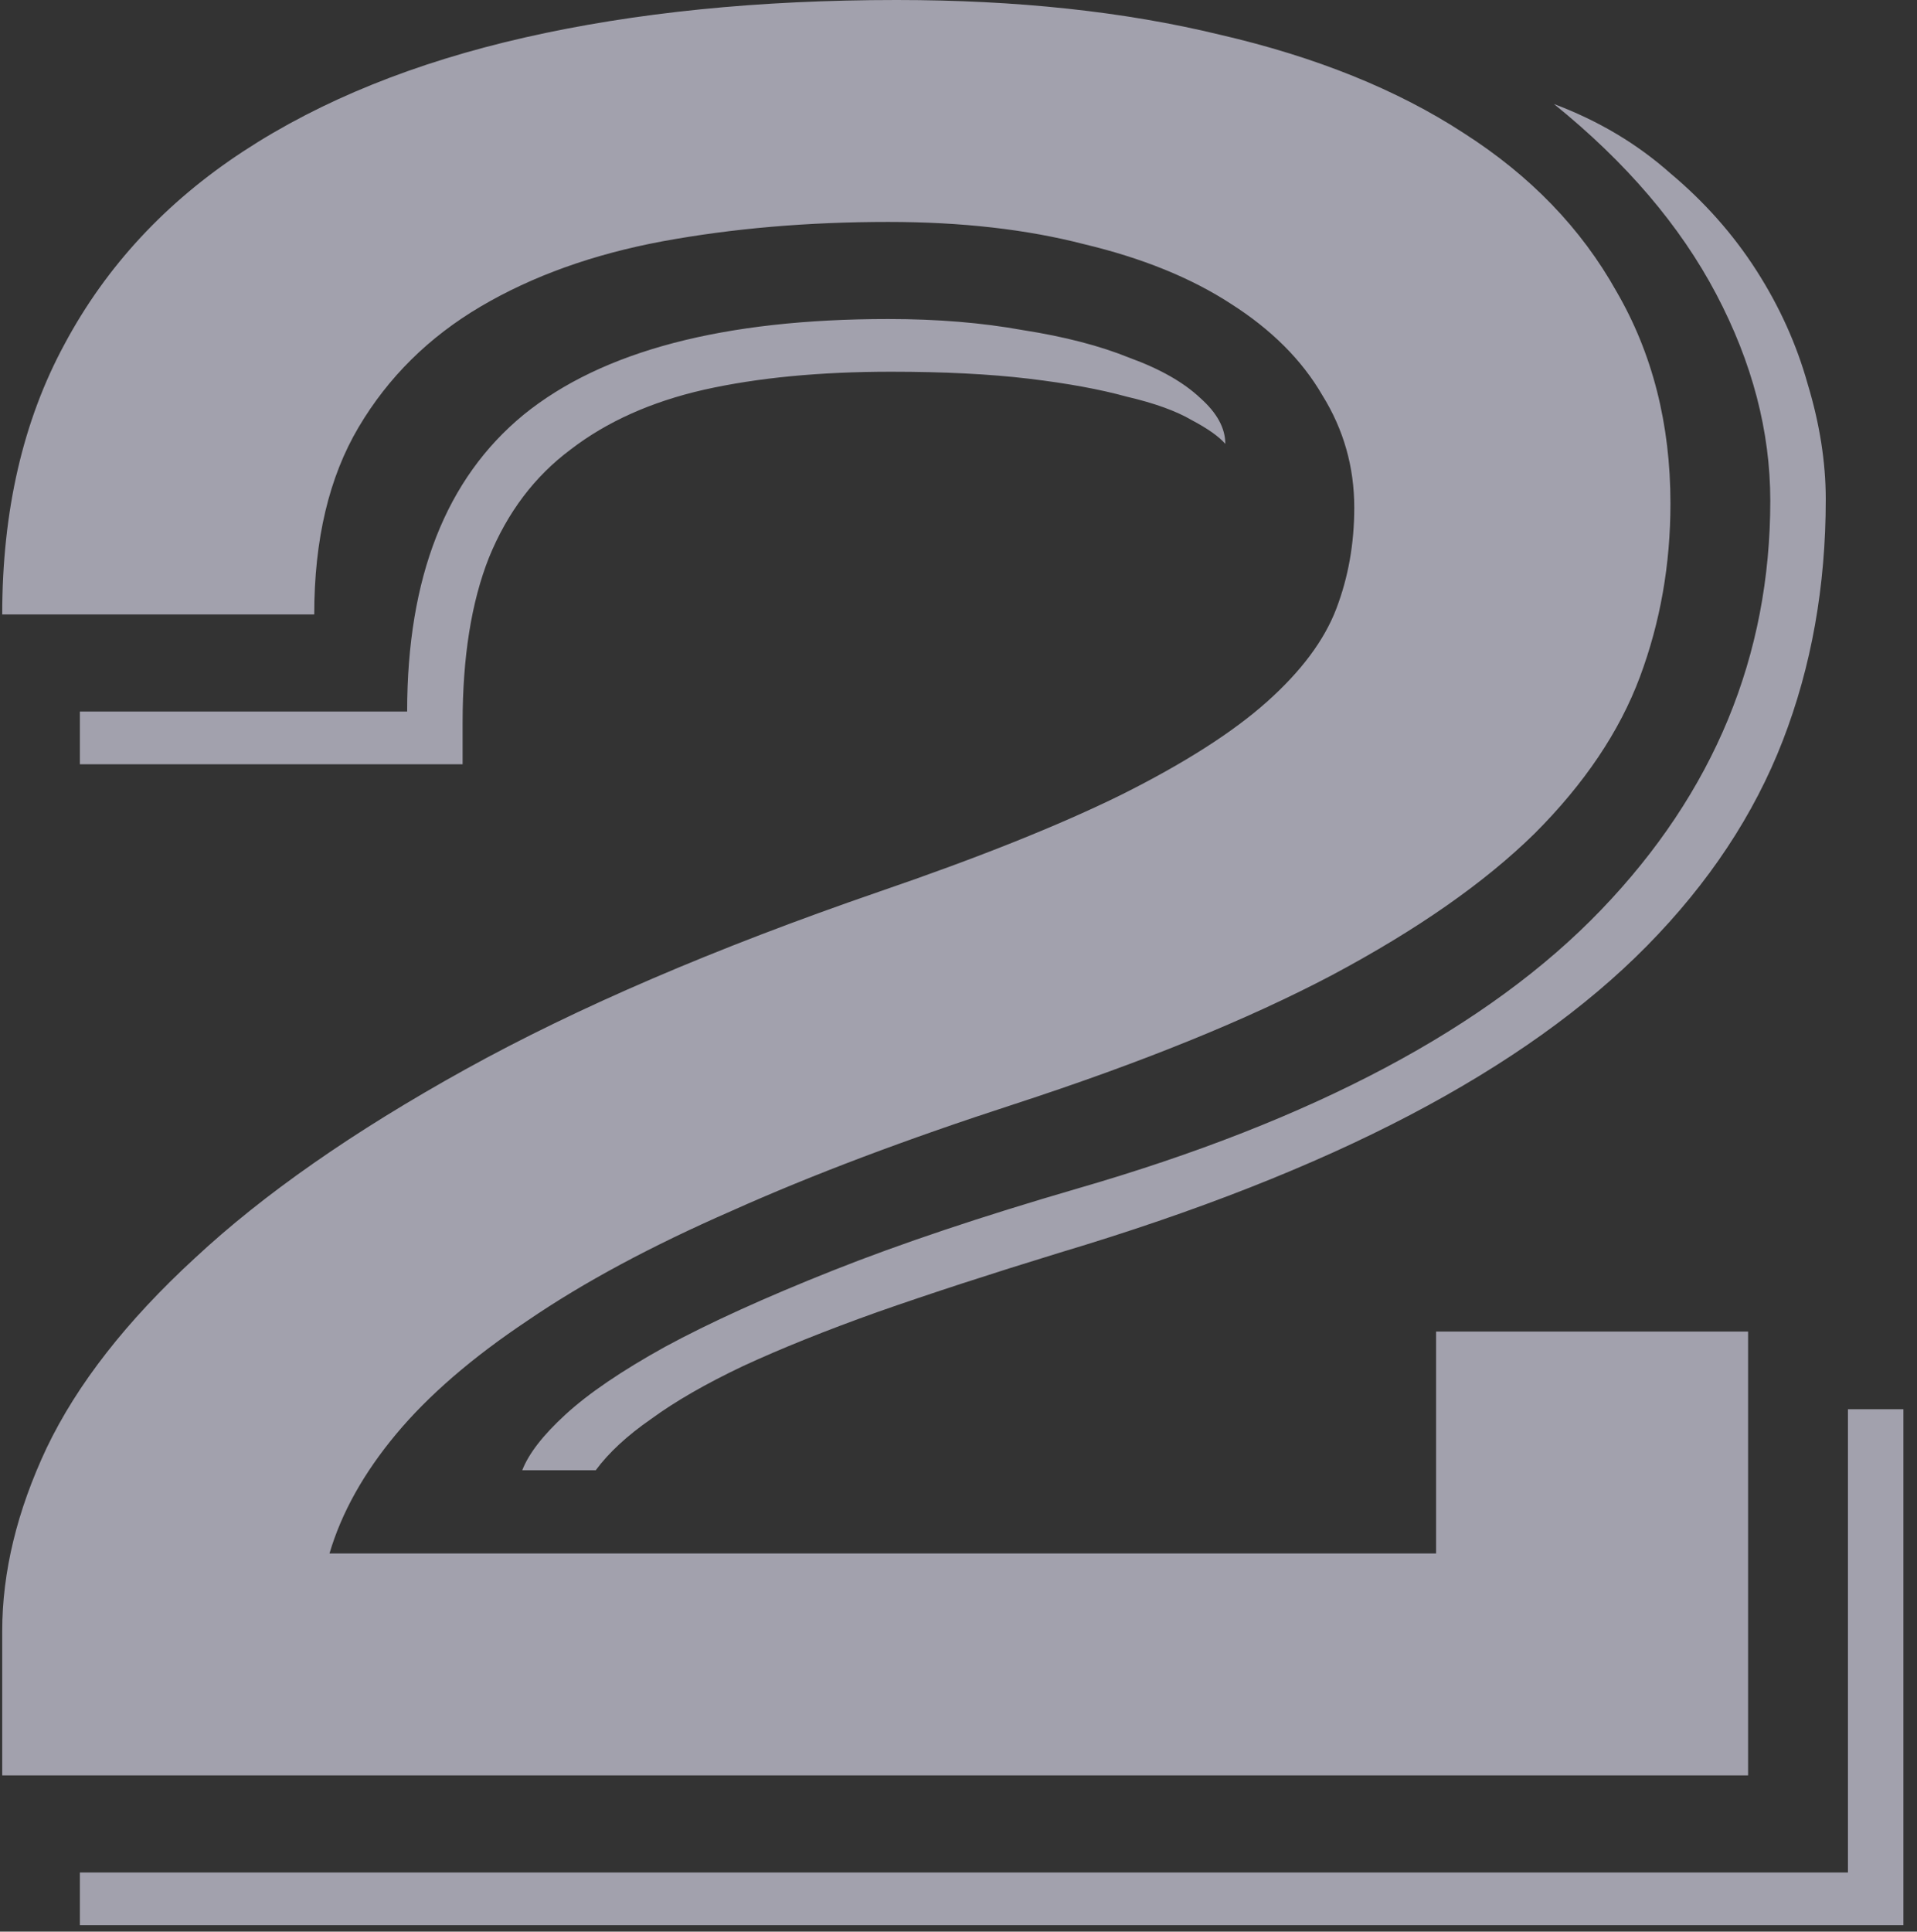
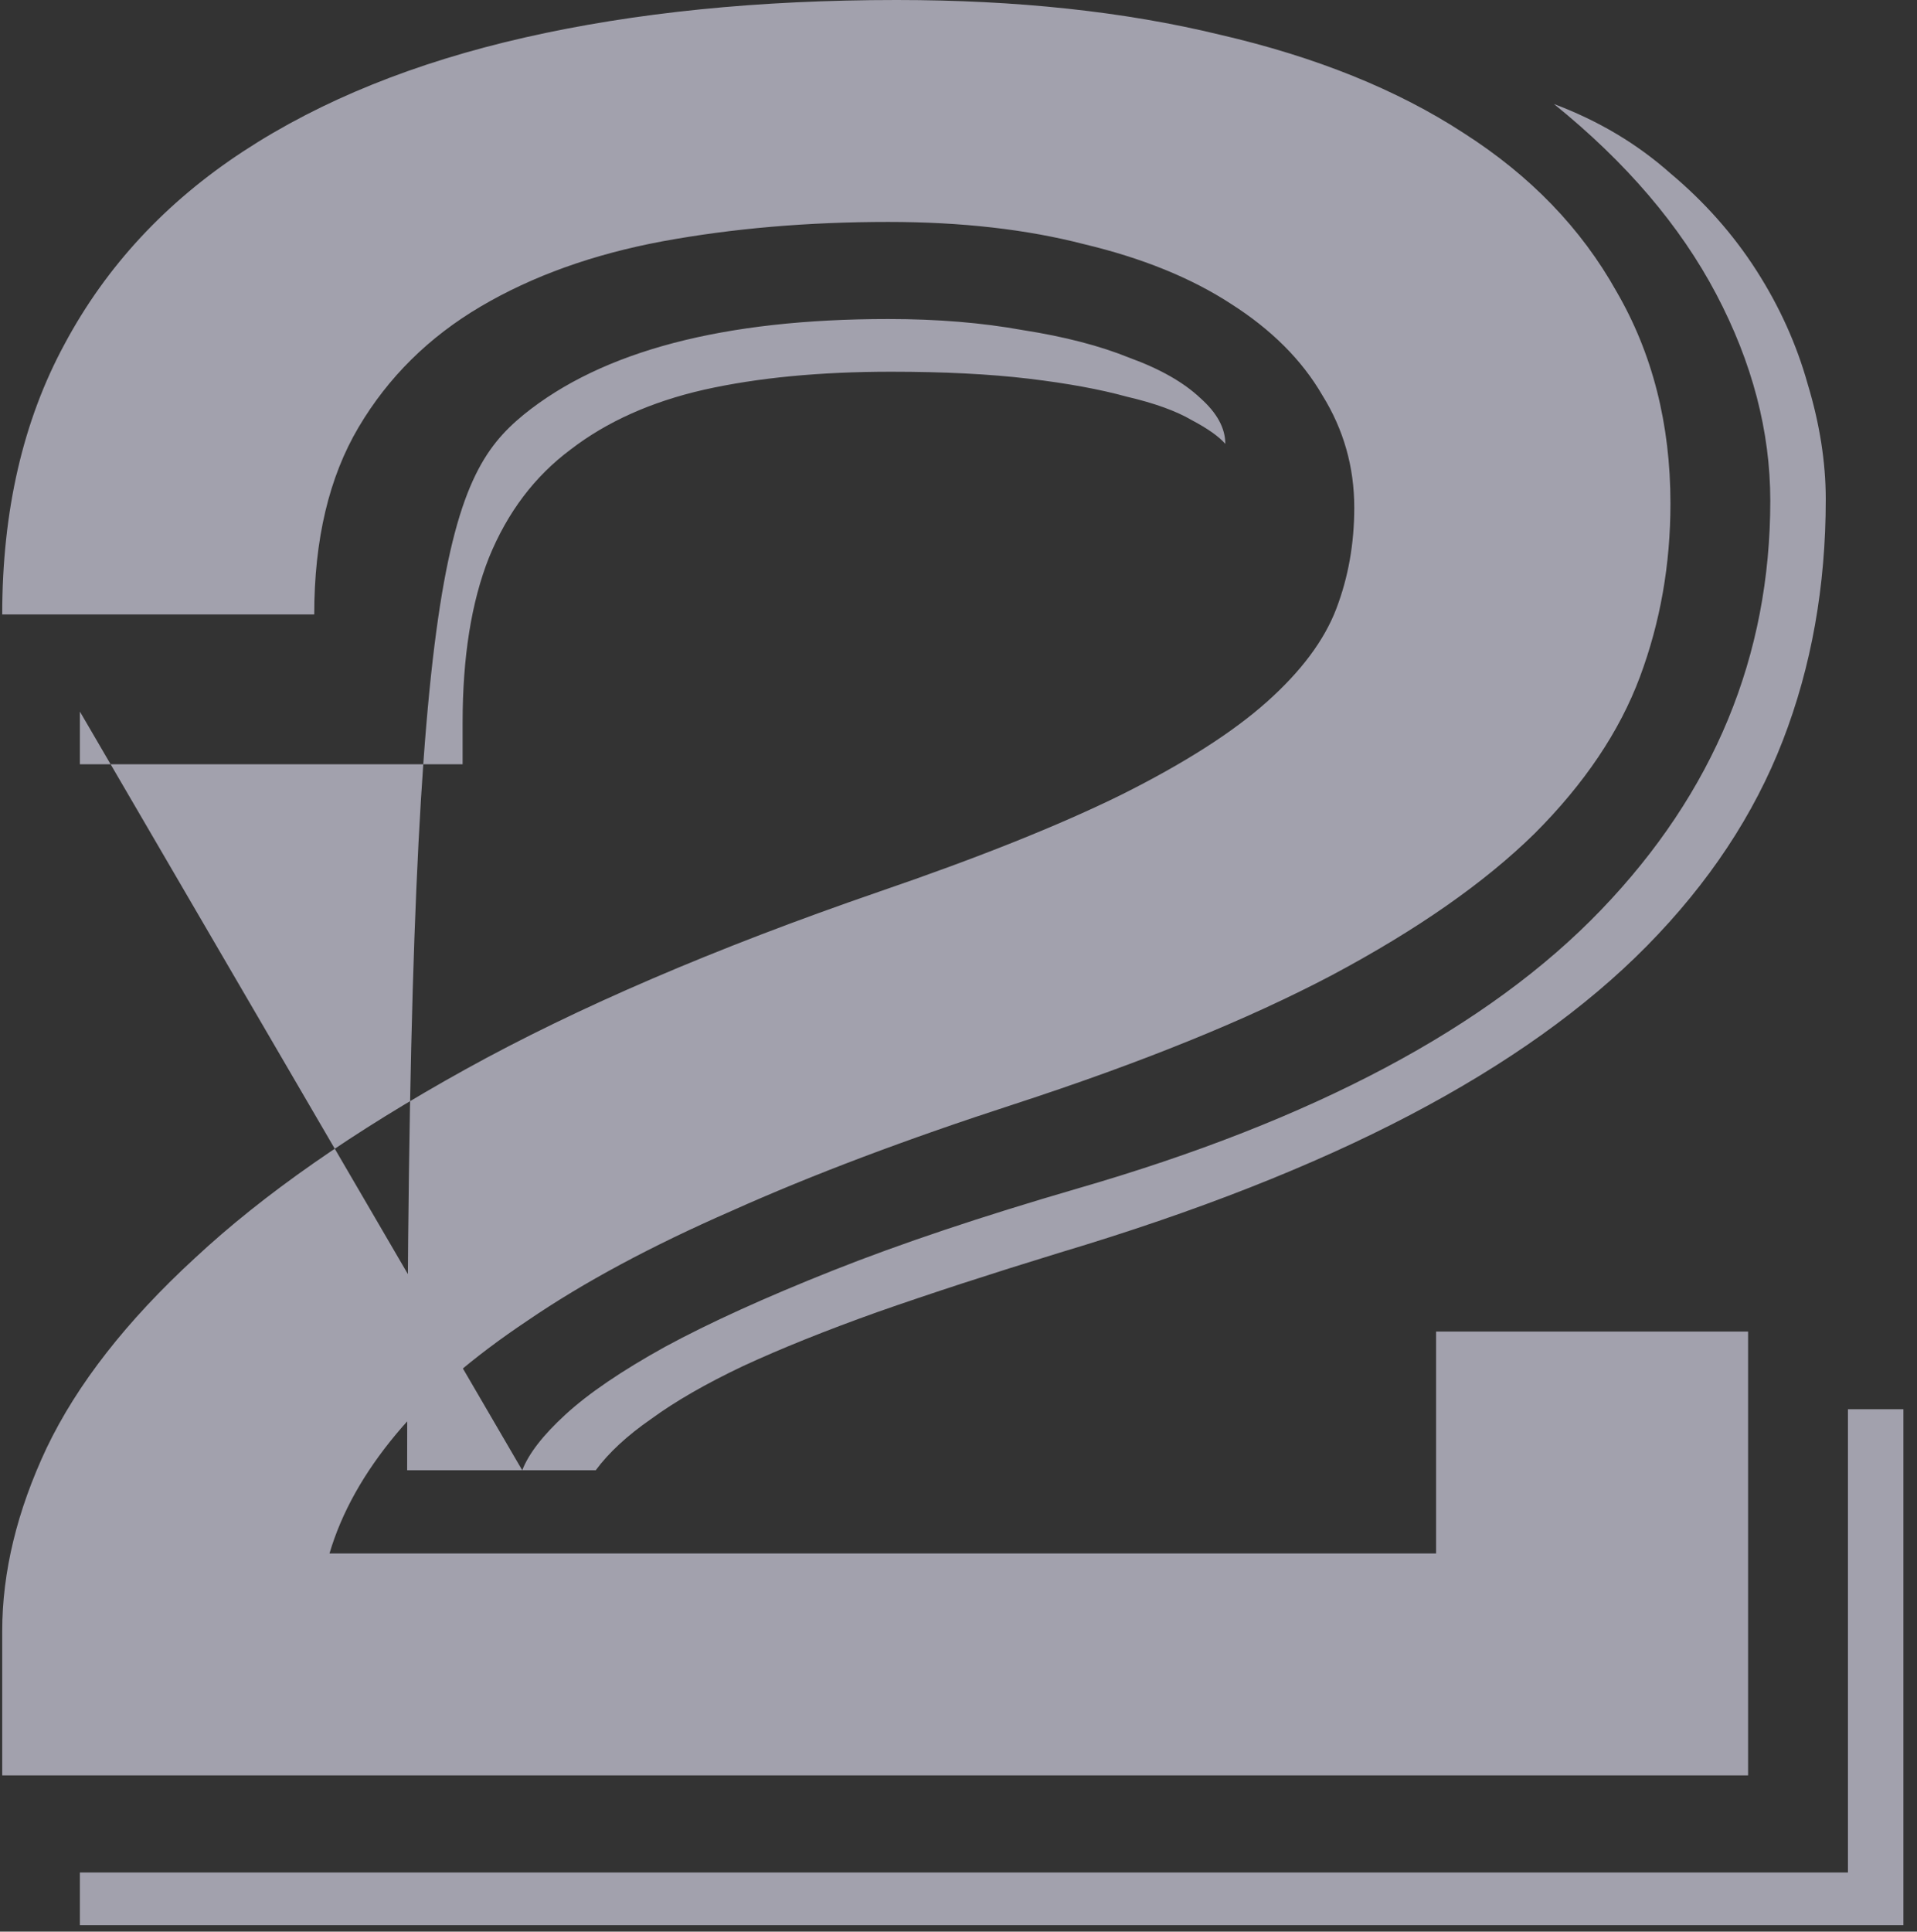
<svg xmlns="http://www.w3.org/2000/svg" width="135" height="136" viewBox="0 0 135 136" fill="none">
  <rect x="0" y="0" width="135" height="136" fill="#333333" stroke="none" />
-   <path d="M0.156 114.844C0.156 110.677 1.198 106.38 3.281 101.953C5.43 97.461 8.913 93.001 13.73 88.574C18.548 84.082 24.896 79.655 32.773 75.293C40.651 70.931 50.352 66.764 61.875 62.793C68.906 60.384 74.603 58.105 78.965 55.957C83.392 53.743 86.81 51.562 89.219 49.414C91.628 47.266 93.255 45.085 94.102 42.871C94.948 40.658 95.371 38.281 95.371 35.742C95.371 32.878 94.622 30.241 93.125 27.832C91.693 25.358 89.544 23.21 86.68 21.387C83.88 19.564 80.43 18.164 76.328 17.188C72.292 16.146 67.702 15.625 62.559 15.625C56.895 15.625 51.589 16.081 46.641 16.992C41.758 17.904 37.493 19.434 33.848 21.582C30.202 23.73 27.337 26.562 25.254 30.078C23.171 33.594 22.129 37.988 22.129 43.262H0.156C0.156 35.97 1.621 29.622 4.551 24.219C7.48 18.75 11.68 14.225 17.148 10.645C22.617 7.064 29.225 4.395 36.973 2.637C44.72 0.879 53.444 0 63.145 0C71.608 0 79.193 0.814 85.898 2.441C92.669 4.004 98.398 6.315 103.086 9.375C107.773 12.37 111.354 16.081 113.828 20.508C116.367 24.87 117.637 29.85 117.637 35.449C117.637 39.746 116.921 43.815 115.488 47.656C114.056 51.497 111.582 55.176 108.066 58.691C104.551 62.142 99.798 65.462 93.809 68.652C87.884 71.777 80.43 74.805 71.445 77.734C63.828 80.208 57.188 82.715 51.523 85.254C45.859 87.728 41.074 90.299 37.168 92.969C33.262 95.573 30.169 98.242 27.891 100.977C25.612 103.711 24.049 106.51 23.203 109.375H101.133V93.75H123.105V125H0.156V114.844ZM36.777 103.516C37.233 102.344 38.242 101.042 39.805 99.609C41.432 98.112 43.776 96.517 46.836 94.824C49.961 93.132 53.9 91.341 58.652 89.453C63.405 87.565 69.134 85.644 75.84 83.691C92.507 78.874 104.811 72.331 112.754 64.062C120.697 55.794 124.668 46.191 124.668 35.254C124.668 30.371 123.398 25.521 120.859 20.703C118.32 15.885 114.512 11.426 109.434 7.324C112.559 8.496 115.293 10.124 117.637 12.207C120.046 14.225 122.064 16.504 123.691 19.043C125.319 21.582 126.523 24.251 127.305 27.051C128.151 29.85 128.574 32.552 128.574 35.156C128.574 41.276 127.565 46.94 125.547 52.148C123.529 57.357 120.339 62.175 115.977 66.602C111.68 70.963 106.113 74.935 99.277 78.516C92.441 82.096 84.238 85.319 74.668 88.184C69.785 89.681 65.488 91.081 61.777 92.383C58.132 93.685 54.974 94.954 52.305 96.191C49.7 97.428 47.552 98.665 45.859 99.902C44.167 101.074 42.865 102.279 41.953 103.516H36.777ZM5.625 50.098H28.672C28.672 40.658 31.406 33.691 36.875 29.199C42.409 24.707 50.97 22.461 62.559 22.461C66.009 22.461 69.167 22.721 72.031 23.242C74.961 23.698 77.467 24.349 79.551 25.195C81.699 25.977 83.359 26.921 84.531 28.027C85.703 29.069 86.289 30.143 86.289 31.25C85.833 30.729 85.052 30.176 83.945 29.59C82.838 28.939 81.309 28.385 79.356 27.93C77.467 27.409 75.156 26.986 72.422 26.66C69.688 26.335 66.465 26.172 62.754 26.172C57.741 26.172 53.346 26.595 49.57 27.441C45.859 28.288 42.734 29.688 40.195 31.641C37.656 33.529 35.736 36.068 34.434 39.258C33.197 42.383 32.578 46.257 32.578 50.879V53.809H5.625V50.098ZM130.137 131.836V99.219H134.043V135.547H5.625V131.836H130.137Z" fill="#ECEBFF" fill-opacity="0.6" />
+   <path d="M0.156 114.844C0.156 110.677 1.198 106.38 3.281 101.953C5.43 97.461 8.913 93.001 13.73 88.574C18.548 84.082 24.896 79.655 32.773 75.293C40.651 70.931 50.352 66.764 61.875 62.793C68.906 60.384 74.603 58.105 78.965 55.957C83.392 53.743 86.81 51.562 89.219 49.414C91.628 47.266 93.255 45.085 94.102 42.871C94.948 40.658 95.371 38.281 95.371 35.742C95.371 32.878 94.622 30.241 93.125 27.832C91.693 25.358 89.544 23.21 86.68 21.387C83.88 19.564 80.43 18.164 76.328 17.188C72.292 16.146 67.702 15.625 62.559 15.625C56.895 15.625 51.589 16.081 46.641 16.992C41.758 17.904 37.493 19.434 33.848 21.582C30.202 23.73 27.337 26.562 25.254 30.078C23.171 33.594 22.129 37.988 22.129 43.262H0.156C0.156 35.97 1.621 29.622 4.551 24.219C7.48 18.75 11.68 14.225 17.148 10.645C22.617 7.064 29.225 4.395 36.973 2.637C44.72 0.879 53.444 0 63.145 0C71.608 0 79.193 0.814 85.898 2.441C92.669 4.004 98.398 6.315 103.086 9.375C107.773 12.37 111.354 16.081 113.828 20.508C116.367 24.87 117.637 29.85 117.637 35.449C117.637 39.746 116.921 43.815 115.488 47.656C114.056 51.497 111.582 55.176 108.066 58.691C104.551 62.142 99.798 65.462 93.809 68.652C87.884 71.777 80.43 74.805 71.445 77.734C63.828 80.208 57.188 82.715 51.523 85.254C45.859 87.728 41.074 90.299 37.168 92.969C33.262 95.573 30.169 98.242 27.891 100.977C25.612 103.711 24.049 106.51 23.203 109.375H101.133V93.75H123.105V125H0.156V114.844ZM36.777 103.516C37.233 102.344 38.242 101.042 39.805 99.609C41.432 98.112 43.776 96.517 46.836 94.824C49.961 93.132 53.9 91.341 58.652 89.453C63.405 87.565 69.134 85.644 75.84 83.691C92.507 78.874 104.811 72.331 112.754 64.062C120.697 55.794 124.668 46.191 124.668 35.254C124.668 30.371 123.398 25.521 120.859 20.703C118.32 15.885 114.512 11.426 109.434 7.324C112.559 8.496 115.293 10.124 117.637 12.207C120.046 14.225 122.064 16.504 123.691 19.043C125.319 21.582 126.523 24.251 127.305 27.051C128.151 29.85 128.574 32.552 128.574 35.156C128.574 41.276 127.565 46.94 125.547 52.148C123.529 57.357 120.339 62.175 115.977 66.602C111.68 70.963 106.113 74.935 99.277 78.516C92.441 82.096 84.238 85.319 74.668 88.184C69.785 89.681 65.488 91.081 61.777 92.383C58.132 93.685 54.974 94.954 52.305 96.191C49.7 97.428 47.552 98.665 45.859 99.902C44.167 101.074 42.865 102.279 41.953 103.516H36.777ZH28.672C28.672 40.658 31.406 33.691 36.875 29.199C42.409 24.707 50.97 22.461 62.559 22.461C66.009 22.461 69.167 22.721 72.031 23.242C74.961 23.698 77.467 24.349 79.551 25.195C81.699 25.977 83.359 26.921 84.531 28.027C85.703 29.069 86.289 30.143 86.289 31.25C85.833 30.729 85.052 30.176 83.945 29.59C82.838 28.939 81.309 28.385 79.356 27.93C77.467 27.409 75.156 26.986 72.422 26.66C69.688 26.335 66.465 26.172 62.754 26.172C57.741 26.172 53.346 26.595 49.57 27.441C45.859 28.288 42.734 29.688 40.195 31.641C37.656 33.529 35.736 36.068 34.434 39.258C33.197 42.383 32.578 46.257 32.578 50.879V53.809H5.625V50.098ZM130.137 131.836V99.219H134.043V135.547H5.625V131.836H130.137Z" fill="#ECEBFF" fill-opacity="0.6" />
</svg>